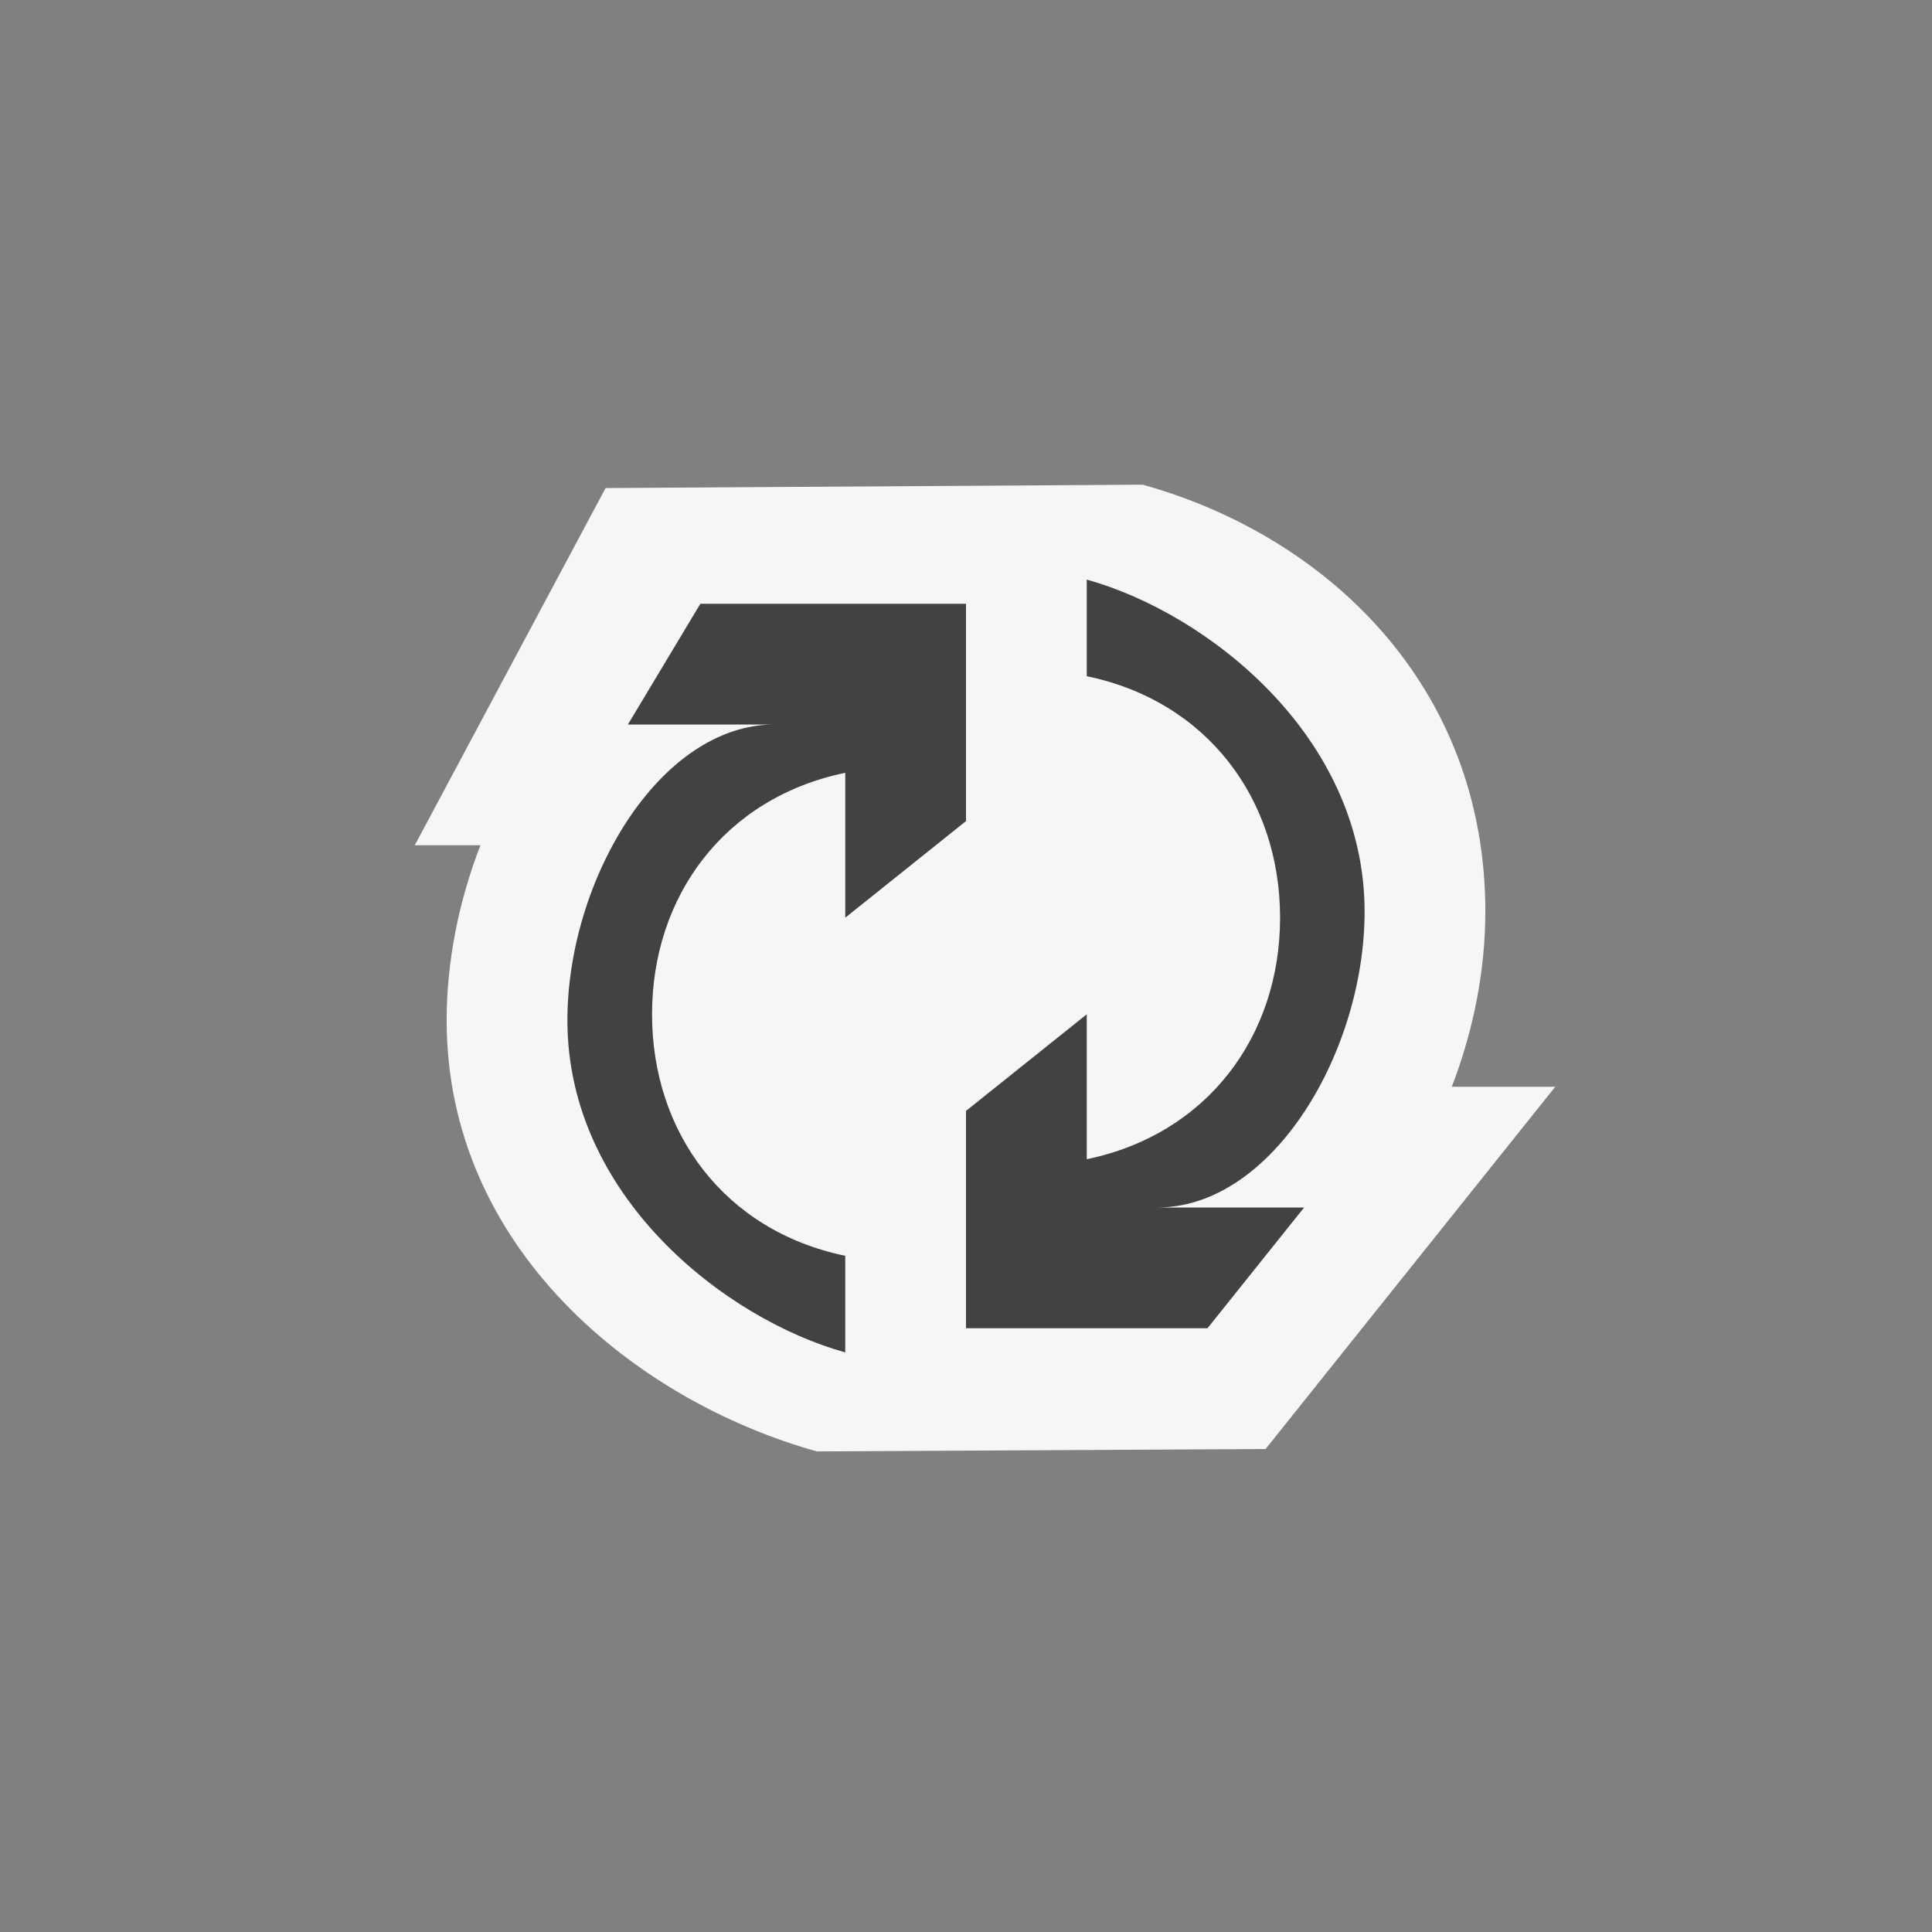
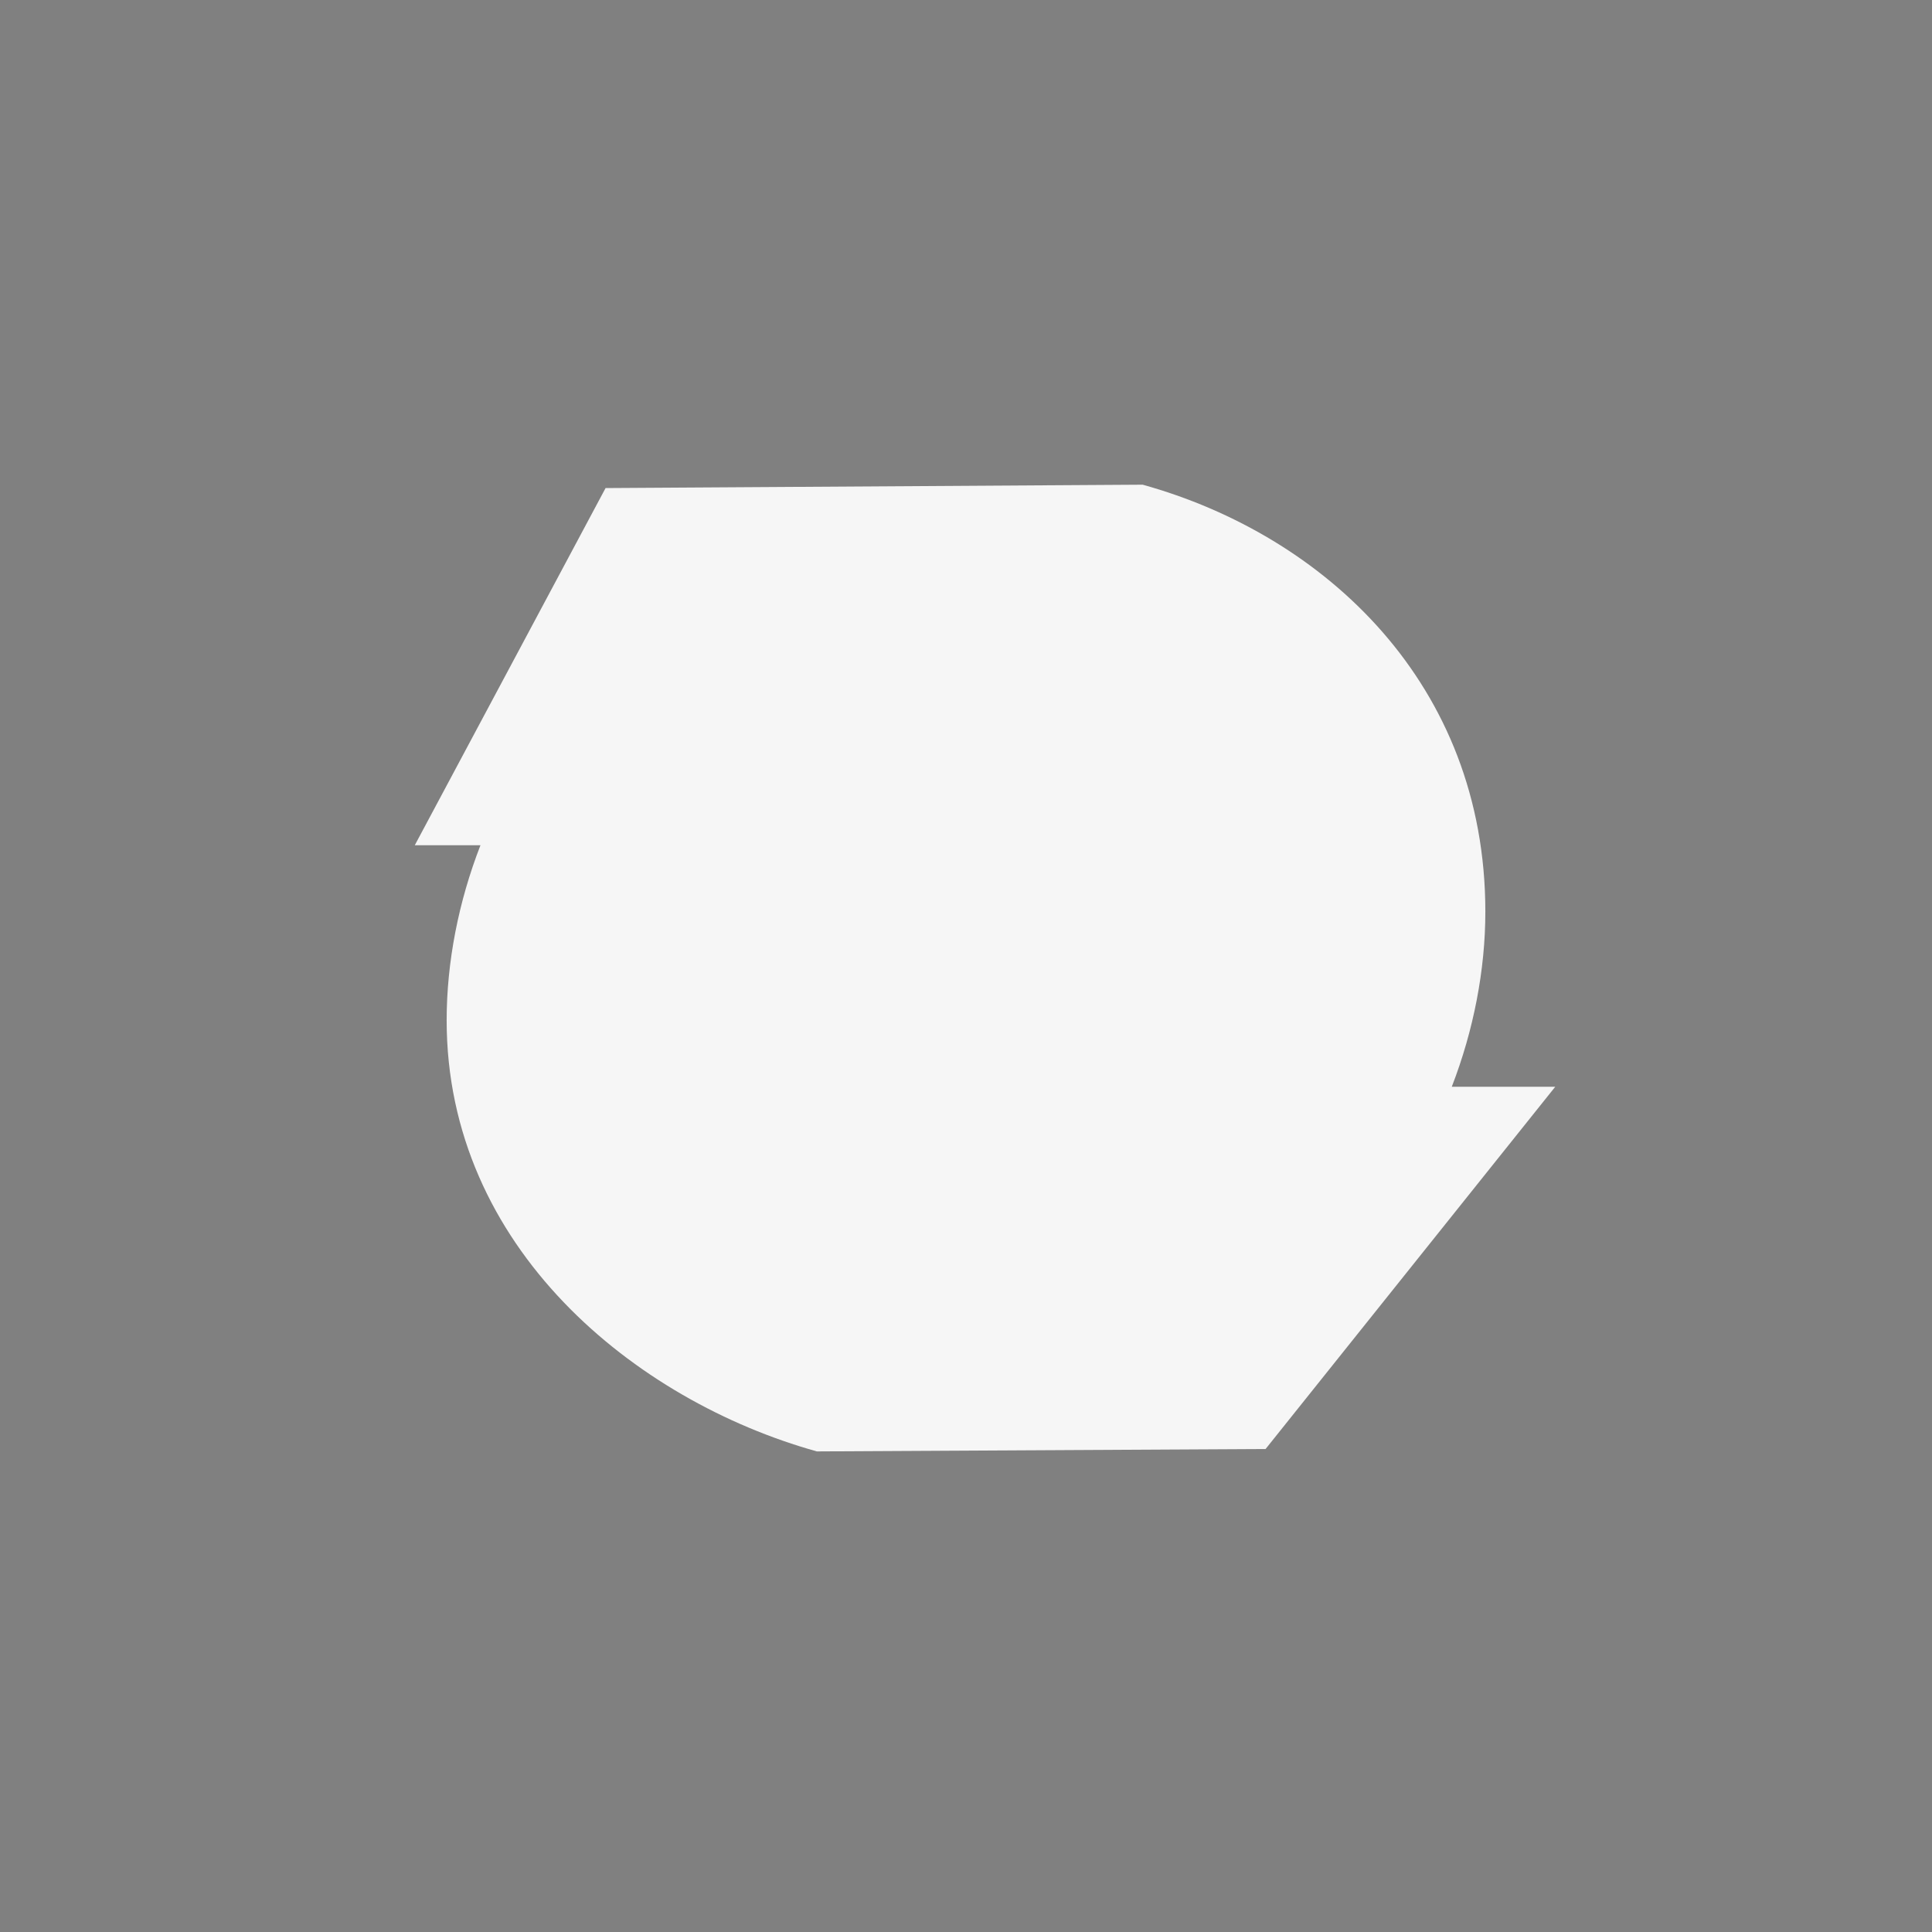
<svg xmlns="http://www.w3.org/2000/svg" viewBox="0 0 16 16">
  <rect x="0" y="0" width="16" height="16" fill="#808080" stroke="none" />
  <style>.st0{fill:#f6f6f6}.st1{fill:#424242}</style>
-   <path class="st0" d="M-27.091 14.996C-30.404 14.695-33 11.842-33 8.5c0-1.289.382-2.488 1.031-3.5H-33V3.586L-30.414 1h5.462l.043.004C-21.596 1.305-19 4.158-19 7.5a6.462 6.462 0 0 1-1.031 3.5H-19v1.414L-21.586 15l-5.505-.004z" id="outline" />
  <g id="icon_x5F_bg">
-     <path class="st1" d="M-30.363 8.5c0-1.602.975-3.152 2.363-3.738l-.002.238H-28v3l2-2V2h-4l-2 2h2.348A5.495 5.495 0 0 0-32 8.5c0 2.863 2.201 5.246 5 5.5v-1.669A3.863 3.863 0 0 1-30.363 8.5z" />
-     <path class="st1" d="M-27 12.107V12c-.01-.002-.02-.006-.029-.007l.029.114zM-21.637 7.5c0 1.602-.975 3.152-2.363 3.738l.002-.238H-24V8l-2 2v4h4l2-2h-2.348A5.497 5.497 0 0 0-20 7.5c0-2.863-2.201-5.246-5-5.5v1.669A3.863 3.863 0 0 1-21.637 7.5z" />
    <path class="st0" d="M-3 8c0-2.811-2.027-5.472-4.82-5.983L-9 2h-3.914L-15 4.384V6h.715C-14.75 6-15 7.53-15 8.5c0 2.811 2.027 4.973 4.82 5.483L-9 14h3.914L-3 12.212V11h-.716C-3.251 10-3 8.969-3 8z" />
-     <path class="st1" d="M-12.667 8.334c0-1.417.884-2.627 2.13-3.11L-10.5 8-9 6.5V3h-3.5L-14 4.5h1.848C-13.25 5.383-14 6.73-14 8.25c0 2.369 1.75 4.338 4 4.75v-1.414a3.325 3.325 0 0 1-2.667-3.252zM-5.333 7.666a3.336 3.336 0 0 1-2.13 3.11L-7.5 8-9 9.5V13h3.5l1.5-1.5h-1.848C-4.75 10.616-4 9.27-4 7.75-4 5.381-5.75 3.412-8 3v1.414a3.325 3.325 0 0 1 2.667 3.252z" />
    <path class="st0" d="M12.88 9h-.857c.18-.465.278-.966.278-1.45 0-1.885-1.33-3.117-2.838-3.536l-4.448.028L3.435 7h.544c-.181.465-.28.966-.28 1.45 0 1.884 1.561 3.15 3.066 3.57l3.716-.02 2.399-3z" />
-     <path class="st1" d="M8 6.8V5H5.8l-.6 1h1.215c-.957 0-1.716 1.295-1.716 2.45C4.699 9.902 6 10.922 7 11.2v-.8c-1-.207-1.6-1.021-1.6-2 0-.979.6-1.793 1.6-2v1.2l1-.8zM11.301 7.55C11.301 6.098 10 5.078 9 4.8v.8c1 .207 1.601 1.021 1.601 2S10 9.393 9 9.6V8.4l-1 .8V11h2l.8-1H9.584c.958 0 1.717-1.295 1.717-2.45z" />
  </g>
</svg>